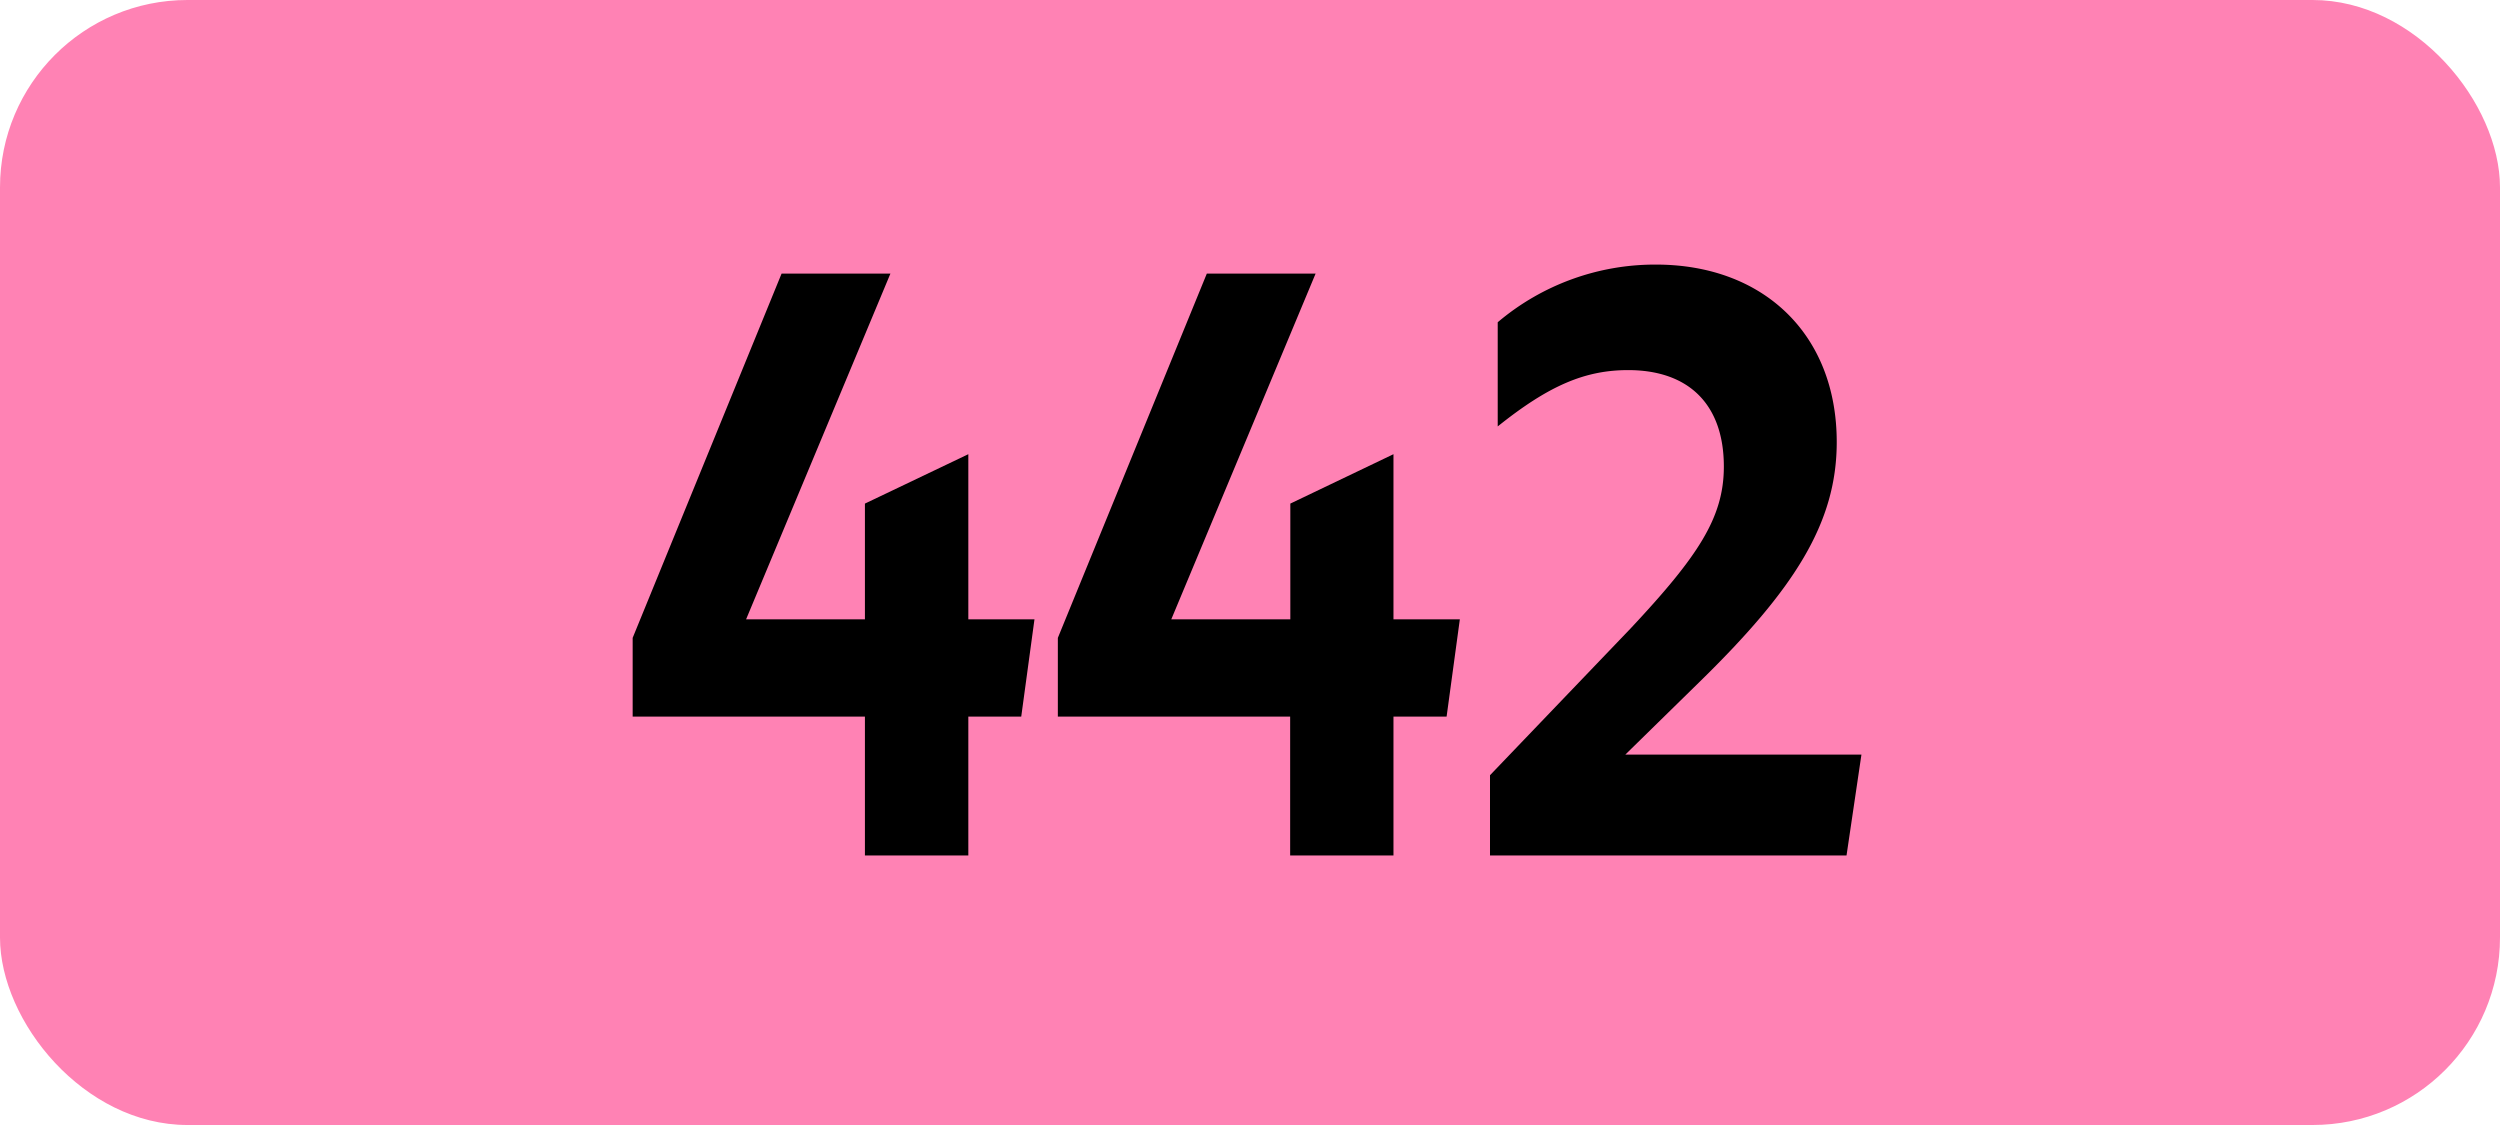
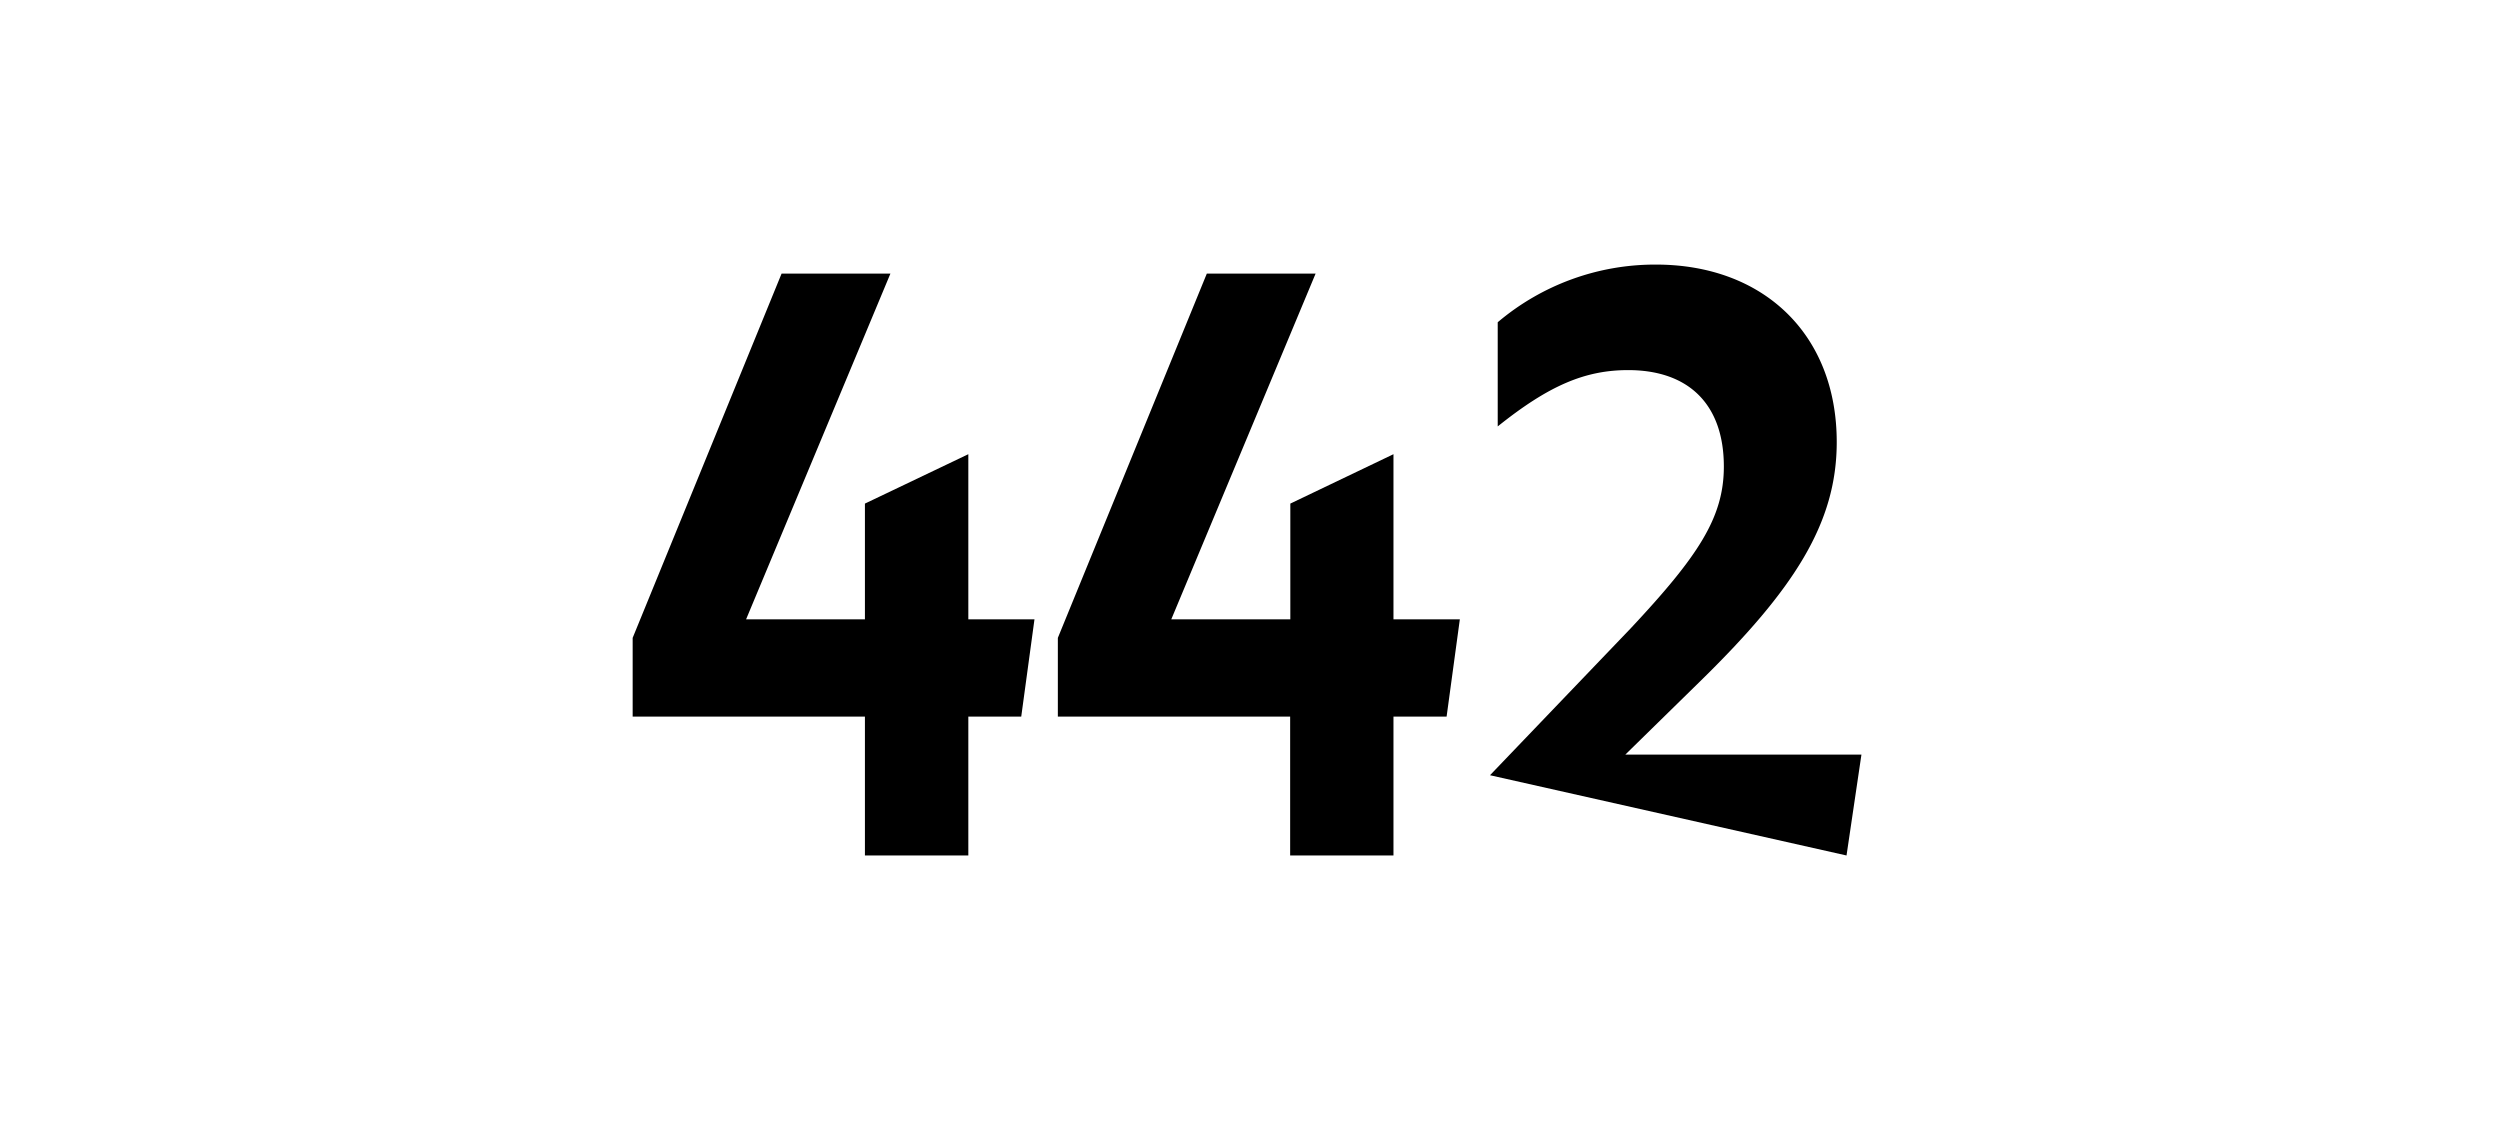
<svg xmlns="http://www.w3.org/2000/svg" viewBox="0 0 566.93 255.12">
  <defs>
    <style>.cls-1{fill:#ff82b4;}</style>
  </defs>
  <g id="Calque_2" data-name="Calque 2">
    <g id="indices_de_ligne" data-name="indices de ligne">
-       <rect class="cls-1" width="566.93" height="255.12" rx="42.52" />
      <path d="M196.14,162.5H143.47V144.65l33.77-82.6h24.68l-32.73,78.4h26.95V114.2L219.59,103v37.45h15l-3,22.05H219.59V194H196.14Z" transform="translate(0)" />
      <path d="M292.57,162.5H239.89V144.65l33.78-82.6h24.67l-32.73,78.4h27V114.2L316,103v37.45h15.05l-3,22.05H316V194H292.57Z" transform="translate(0)" />
-       <path d="M337.89,175.8l31.85-33.25c15.4-16.45,21.18-25.2,21.18-36.75,0-14.17-8.05-21.87-21.7-21.87-9.8,0-18,3.5-29.58,12.77V73.08A55.22,55.22,0,0,1,375.52,60c24.32,0,41,15.75,41,40.25,0,18.38-9.63,33.43-31.33,54.6l-16.62,16.28h53.55L418.74,194H337.89Z" transform="translate(0)" />
+       <path d="M337.89,175.8l31.85-33.25c15.4-16.45,21.18-25.2,21.18-36.75,0-14.17-8.05-21.87-21.7-21.87-9.8,0-18,3.5-29.58,12.77V73.08A55.22,55.22,0,0,1,375.52,60c24.32,0,41,15.75,41,40.25,0,18.38-9.63,33.43-31.33,54.6l-16.62,16.28h53.55L418.74,194Z" transform="translate(0)" />
    </g>
  </g>
</svg>